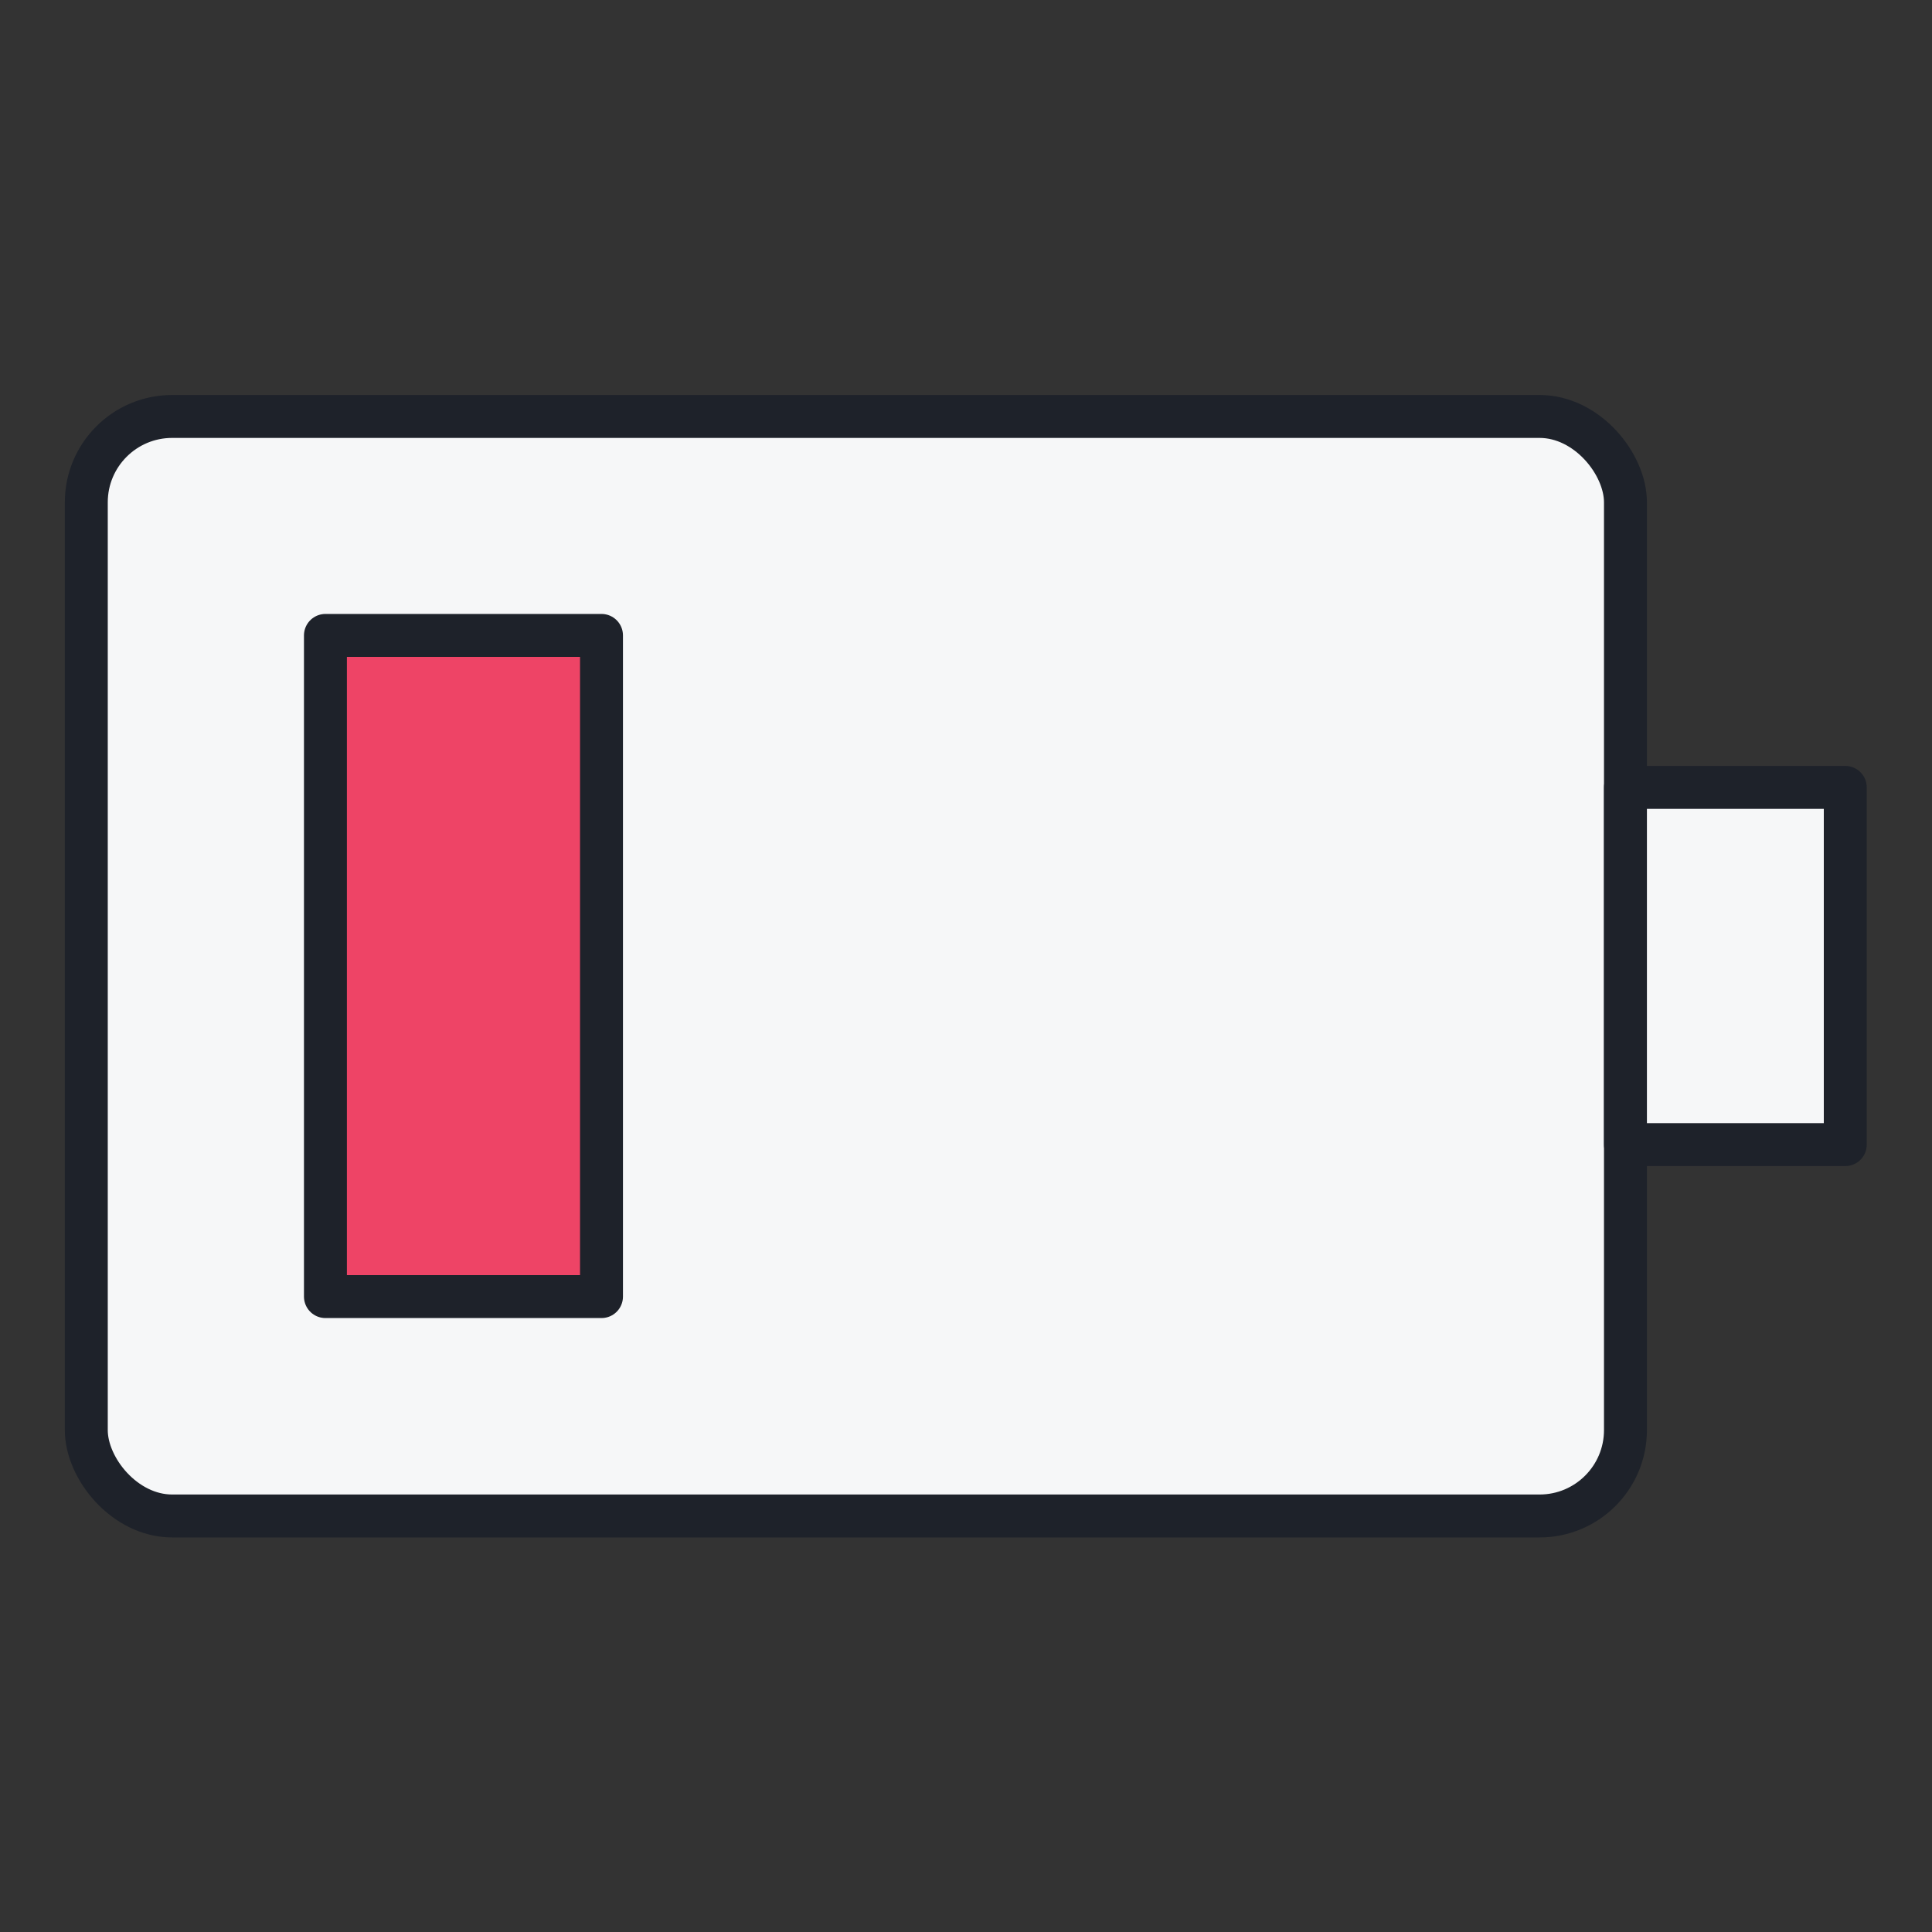
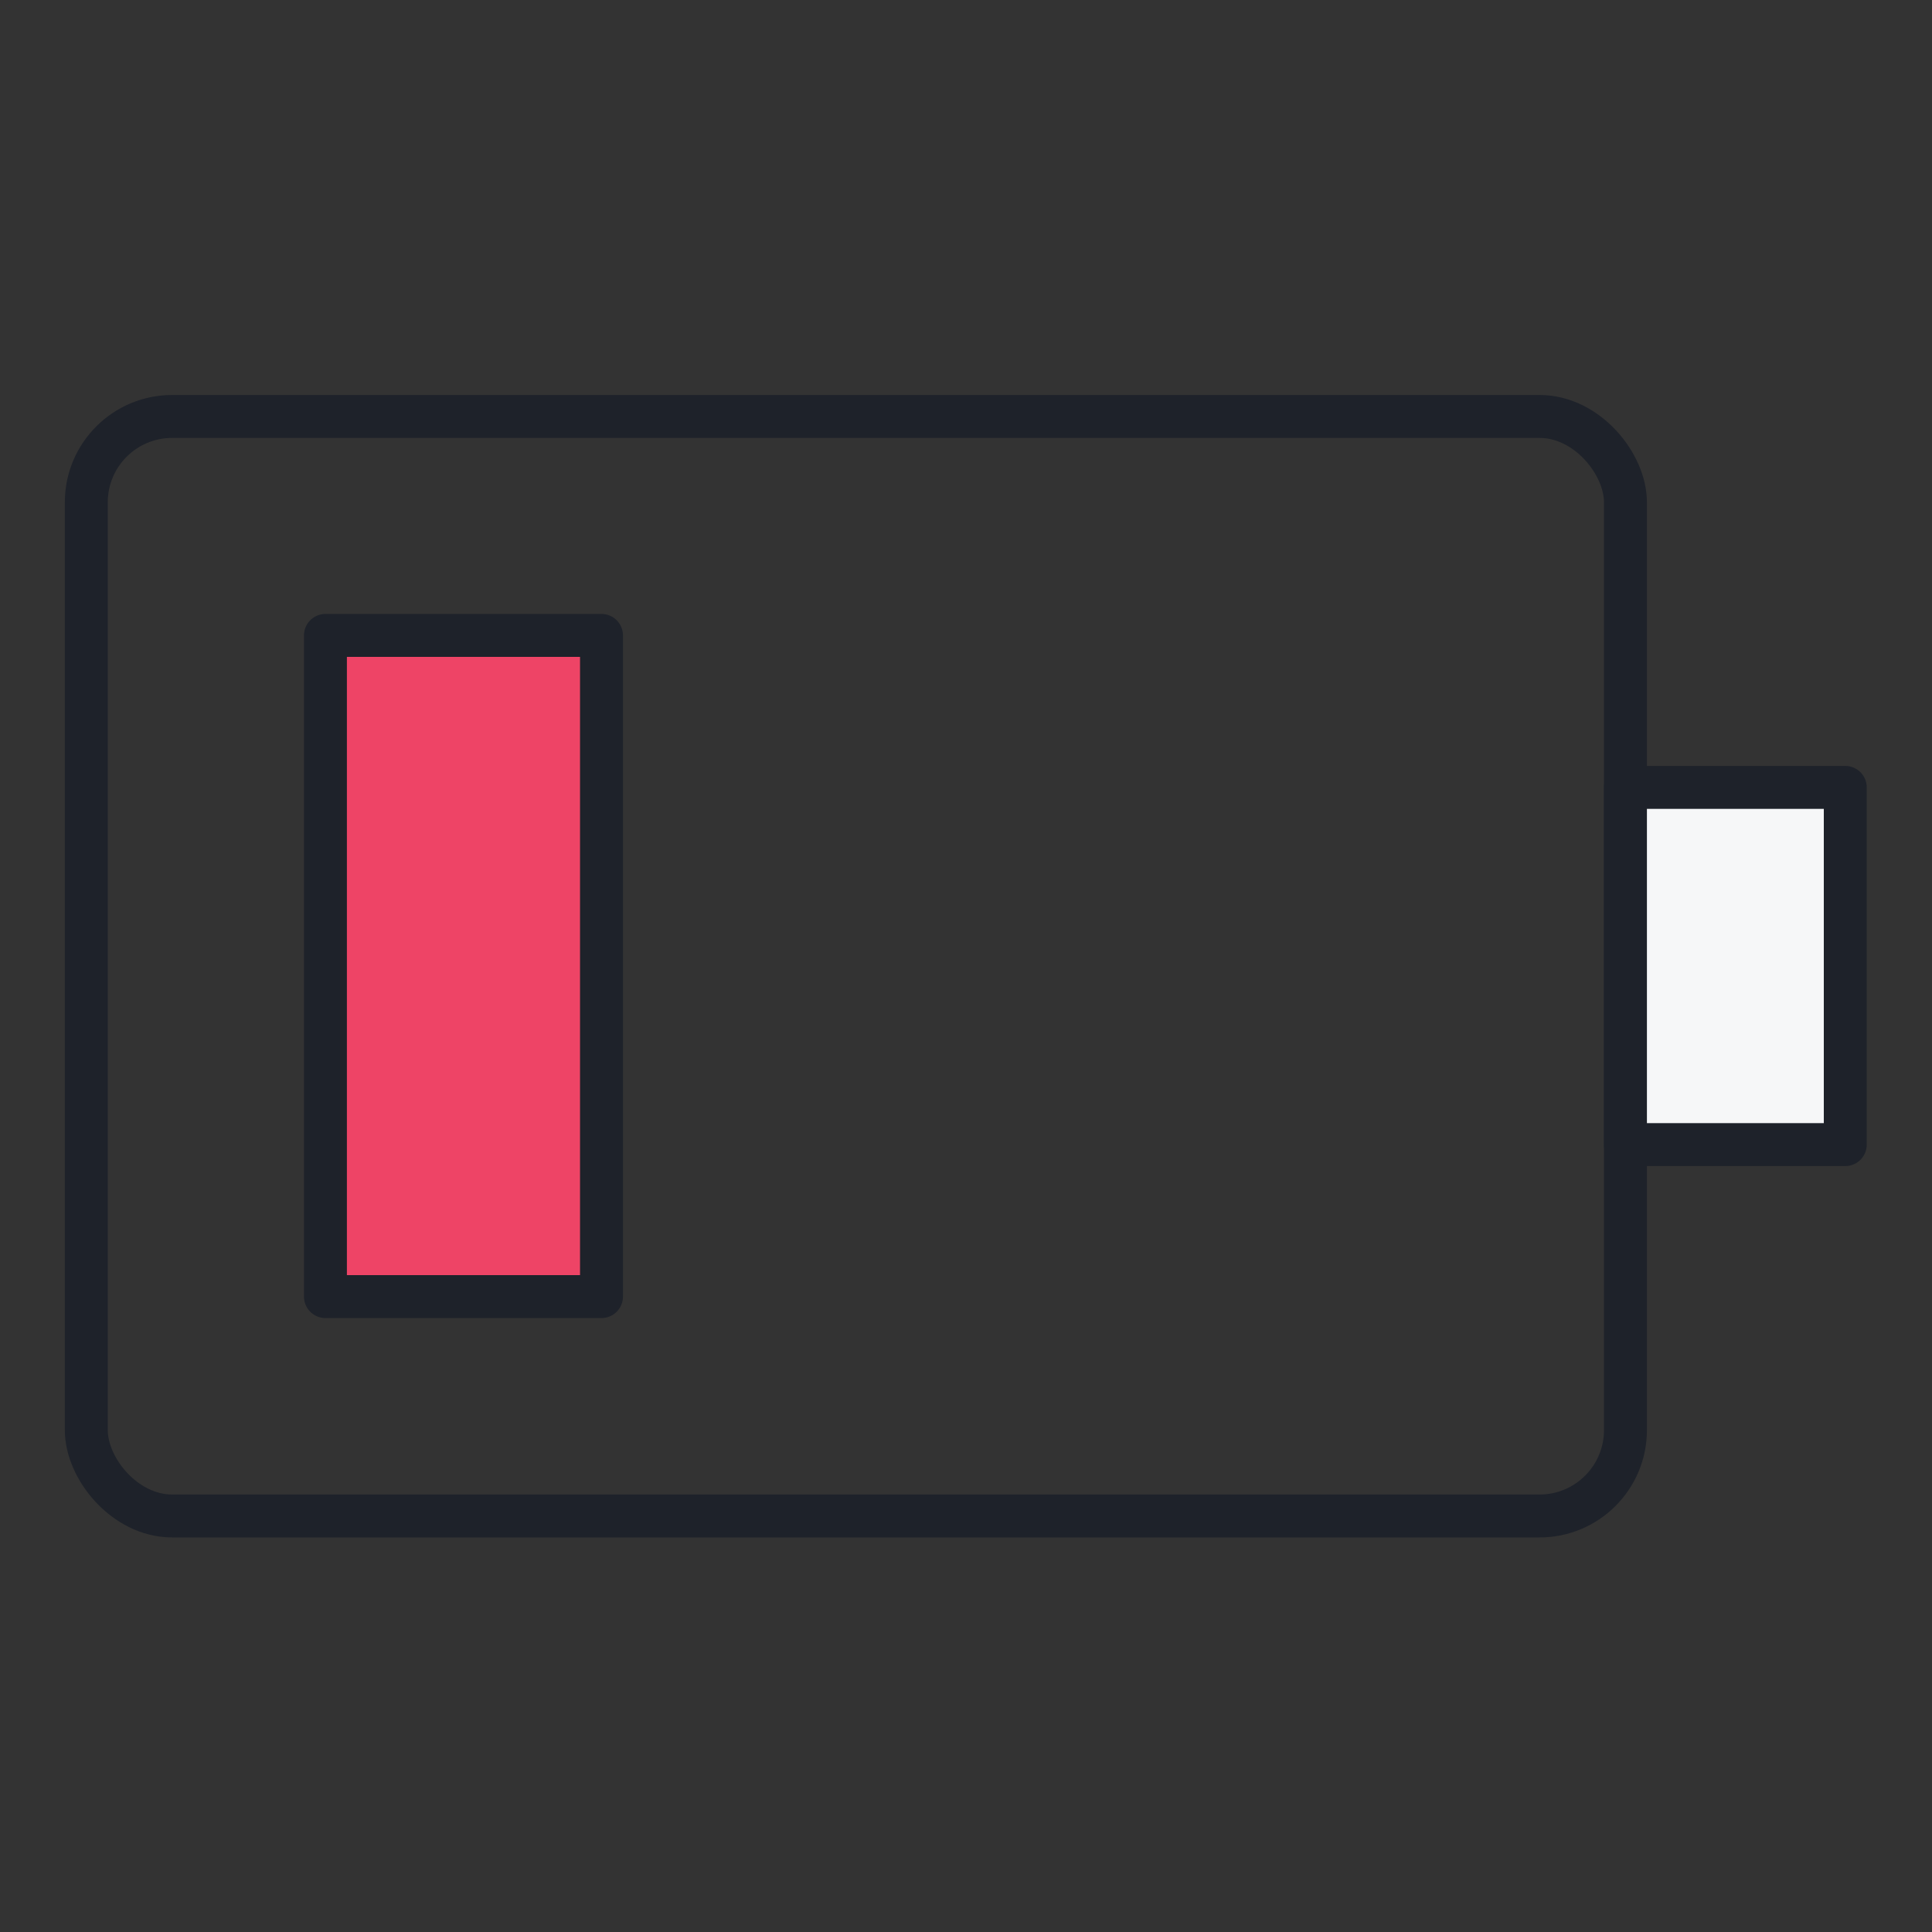
<svg xmlns="http://www.w3.org/2000/svg" width="45" height="45" viewBox="0 0 45 45">
  <rect x="0" y="0" width="45" height="45" fill="#333333" stroke="none" />
  <defs>
    <style>.a,.c{fill:#f6f7f8;}.b{fill:none;}.b,.c,.d{stroke:#1e222a;stroke-linecap:round;stroke-linejoin:round;}.d{fill:#e46;}</style>
  </defs>
-   <rect class="a" x="2.01" y="9.7" width="35.85" height="25.61" rx="2" />
  <rect class="b" x="2.01" y="9.7" width="35.85" height="25.61" rx="2" />
  <rect class="c" x="37.86" y="18.34" width="5.12" height="8.32" />
  <rect class="d" x="7.58" y="14.8" width="6.43" height="15.4" />
</svg>